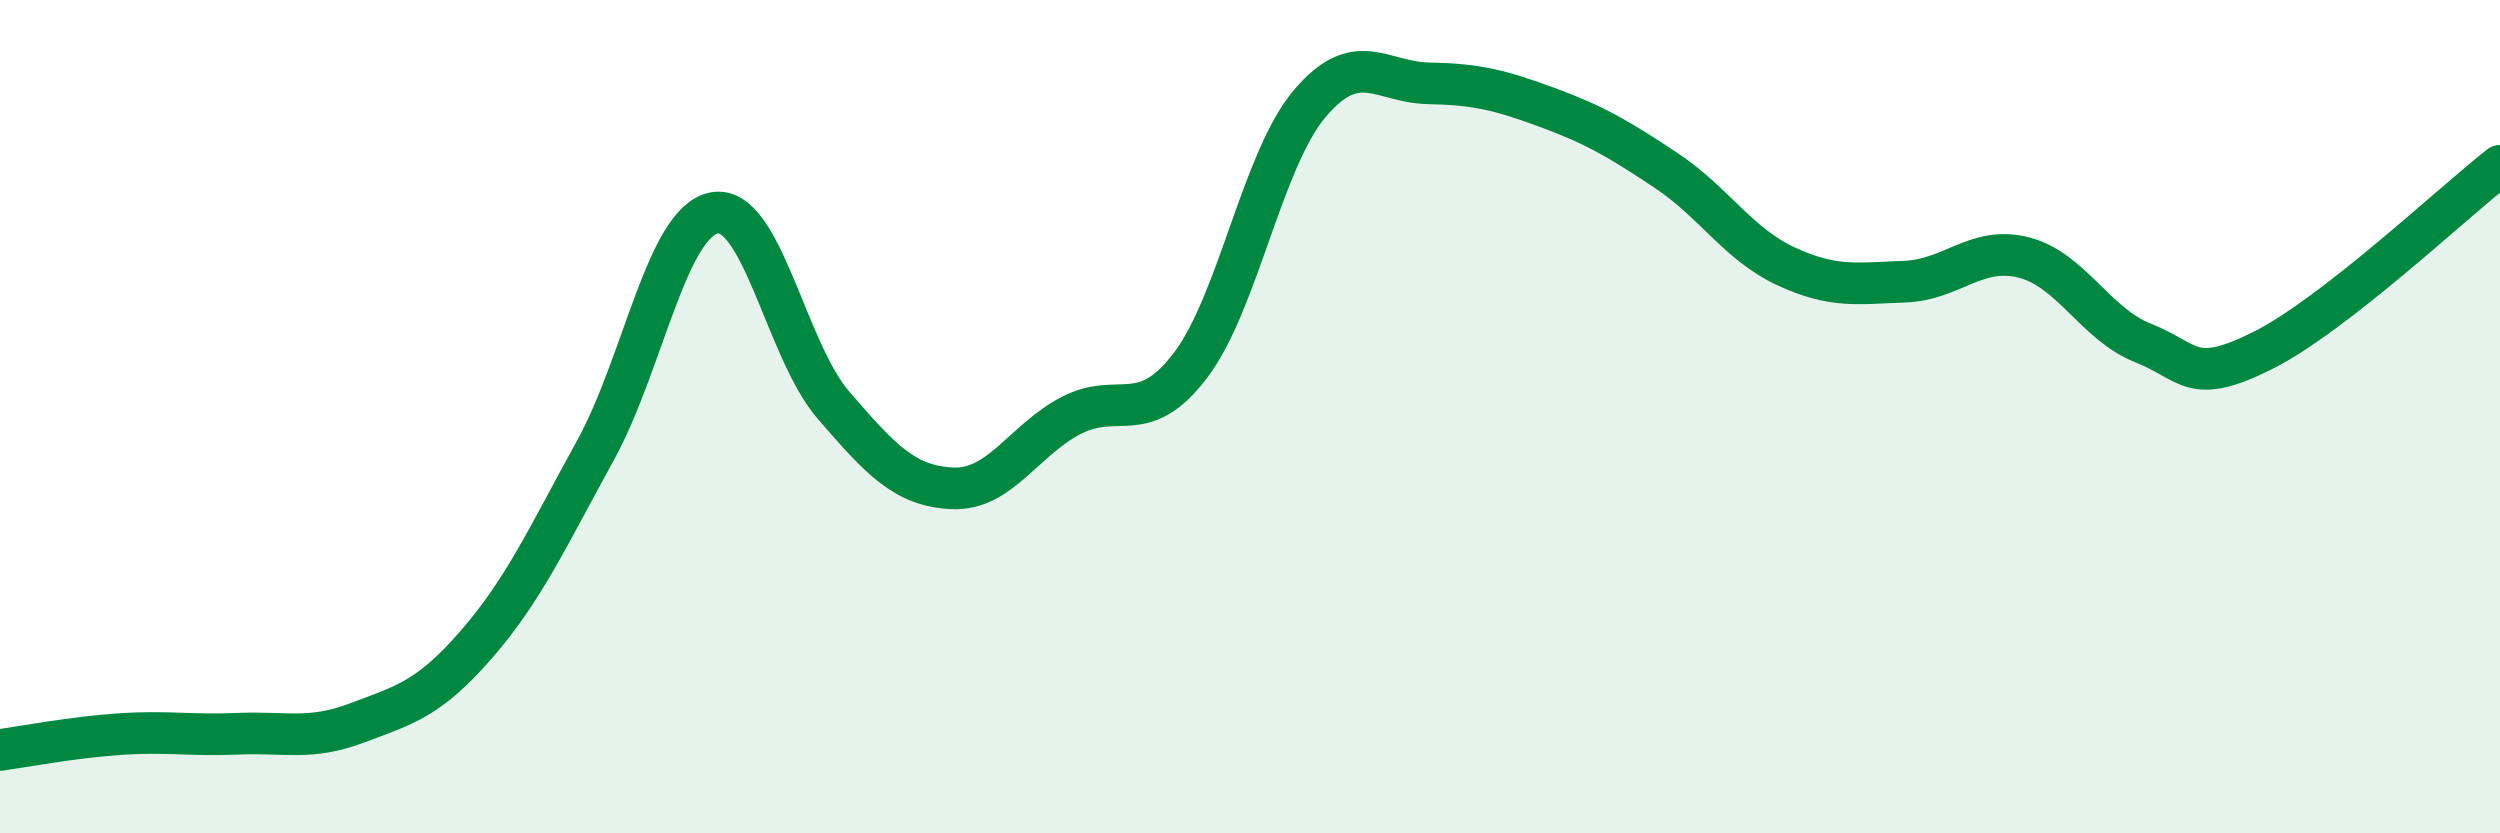
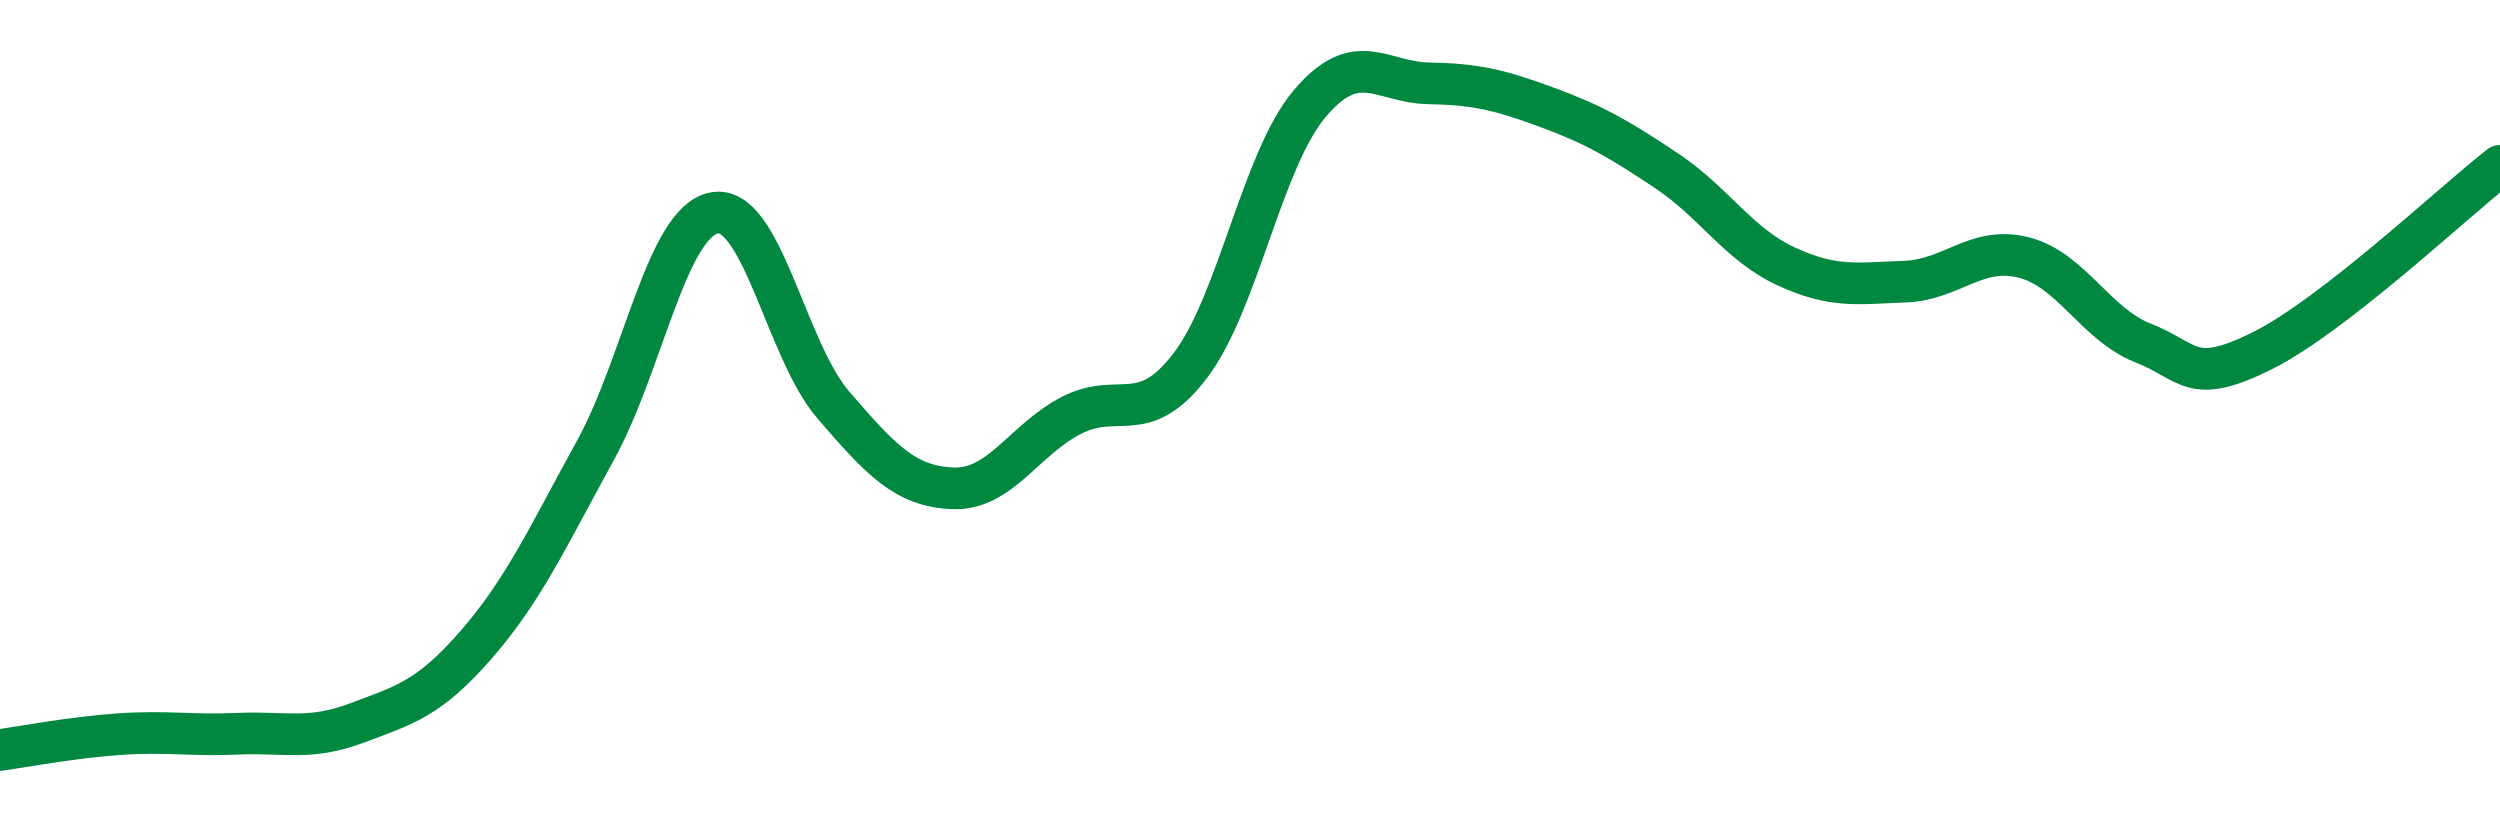
<svg xmlns="http://www.w3.org/2000/svg" width="60" height="20" viewBox="0 0 60 20">
-   <path d="M 0,18 C 0.57,17.92 1.72,17.7 2.86,17.62 C 4,17.54 4.57,17.66 5.71,17.61 C 6.85,17.56 7.43,17.78 8.57,17.35 C 9.71,16.92 10.29,16.78 11.43,15.47 C 12.57,14.16 13.15,12.88 14.29,10.81 C 15.43,8.74 16,5.33 17.14,5.11 C 18.28,4.89 18.86,8.4 20,9.72 C 21.14,11.04 21.72,11.67 22.86,11.72 C 24,11.77 24.57,10.56 25.71,9.97 C 26.85,9.38 27.43,10.27 28.57,8.77 C 29.71,7.27 30.29,3.84 31.43,2.49 C 32.57,1.14 33.15,1.98 34.29,2 C 35.43,2.02 36,2.16 37.14,2.58 C 38.28,3 38.86,3.34 40,4.1 C 41.14,4.86 41.72,5.86 42.86,6.39 C 44,6.92 44.57,6.8 45.71,6.76 C 46.85,6.72 47.43,5.89 48.57,6.18 C 49.71,6.47 50.29,7.78 51.43,8.23 C 52.57,8.68 52.58,9.27 54.29,8.42 C 56,7.57 58.86,4.87 60,3.98L60 20L0 20Z" fill="#008740" opacity="0.1" stroke-linecap="round" stroke-linejoin="round" />
  <path d="M 0,18 C 0.57,17.92 1.72,17.7 2.86,17.62 C 4,17.54 4.57,17.66 5.71,17.61 C 6.85,17.56 7.43,17.78 8.57,17.35 C 9.71,16.92 10.29,16.78 11.43,15.47 C 12.57,14.16 13.15,12.88 14.29,10.81 C 15.43,8.74 16,5.33 17.14,5.11 C 18.28,4.89 18.86,8.4 20,9.72 C 21.14,11.04 21.72,11.67 22.86,11.72 C 24,11.77 24.57,10.56 25.71,9.97 C 26.85,9.38 27.43,10.27 28.57,8.77 C 29.71,7.27 30.29,3.84 31.43,2.49 C 32.57,1.14 33.15,1.98 34.29,2 C 35.43,2.02 36,2.16 37.14,2.58 C 38.28,3 38.86,3.34 40,4.1 C 41.14,4.86 41.72,5.86 42.86,6.39 C 44,6.92 44.57,6.8 45.71,6.76 C 46.85,6.72 47.43,5.89 48.57,6.18 C 49.71,6.47 50.29,7.78 51.43,8.23 C 52.57,8.68 52.58,9.27 54.29,8.42 C 56,7.57 58.86,4.87 60,3.98" stroke="#008740" stroke-width="1" fill="none" stroke-linecap="round" stroke-linejoin="round" />
</svg>